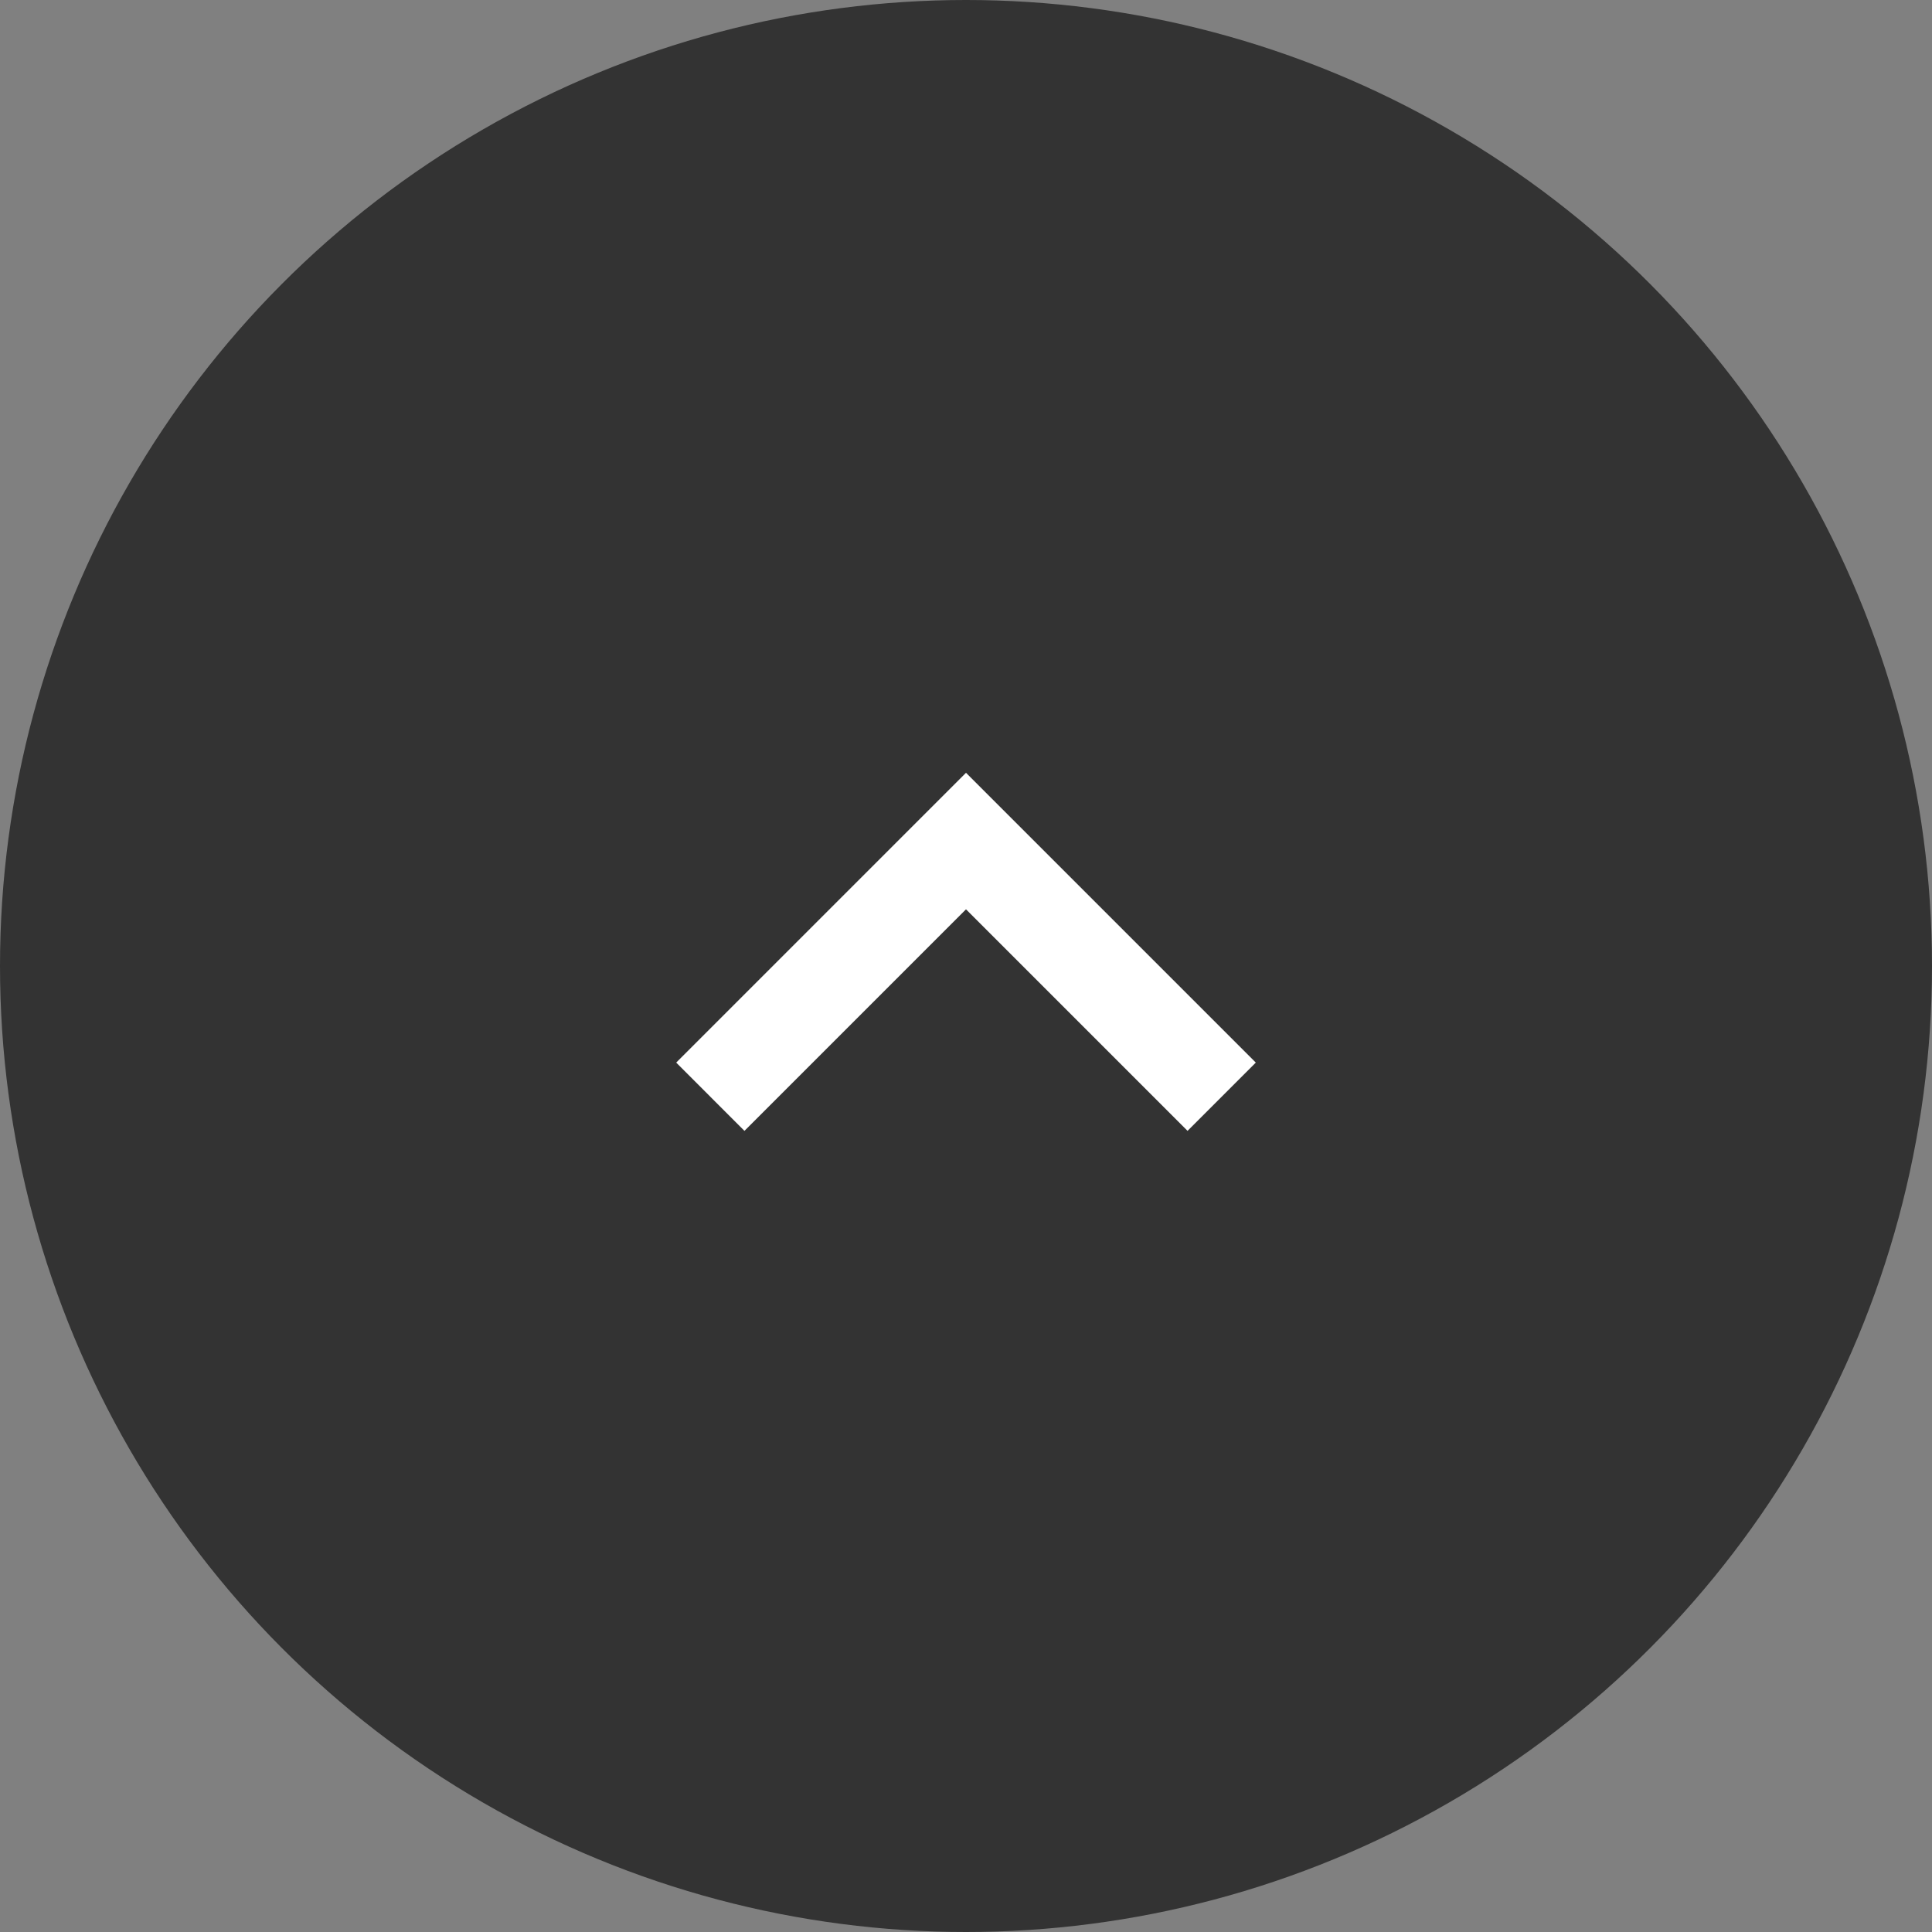
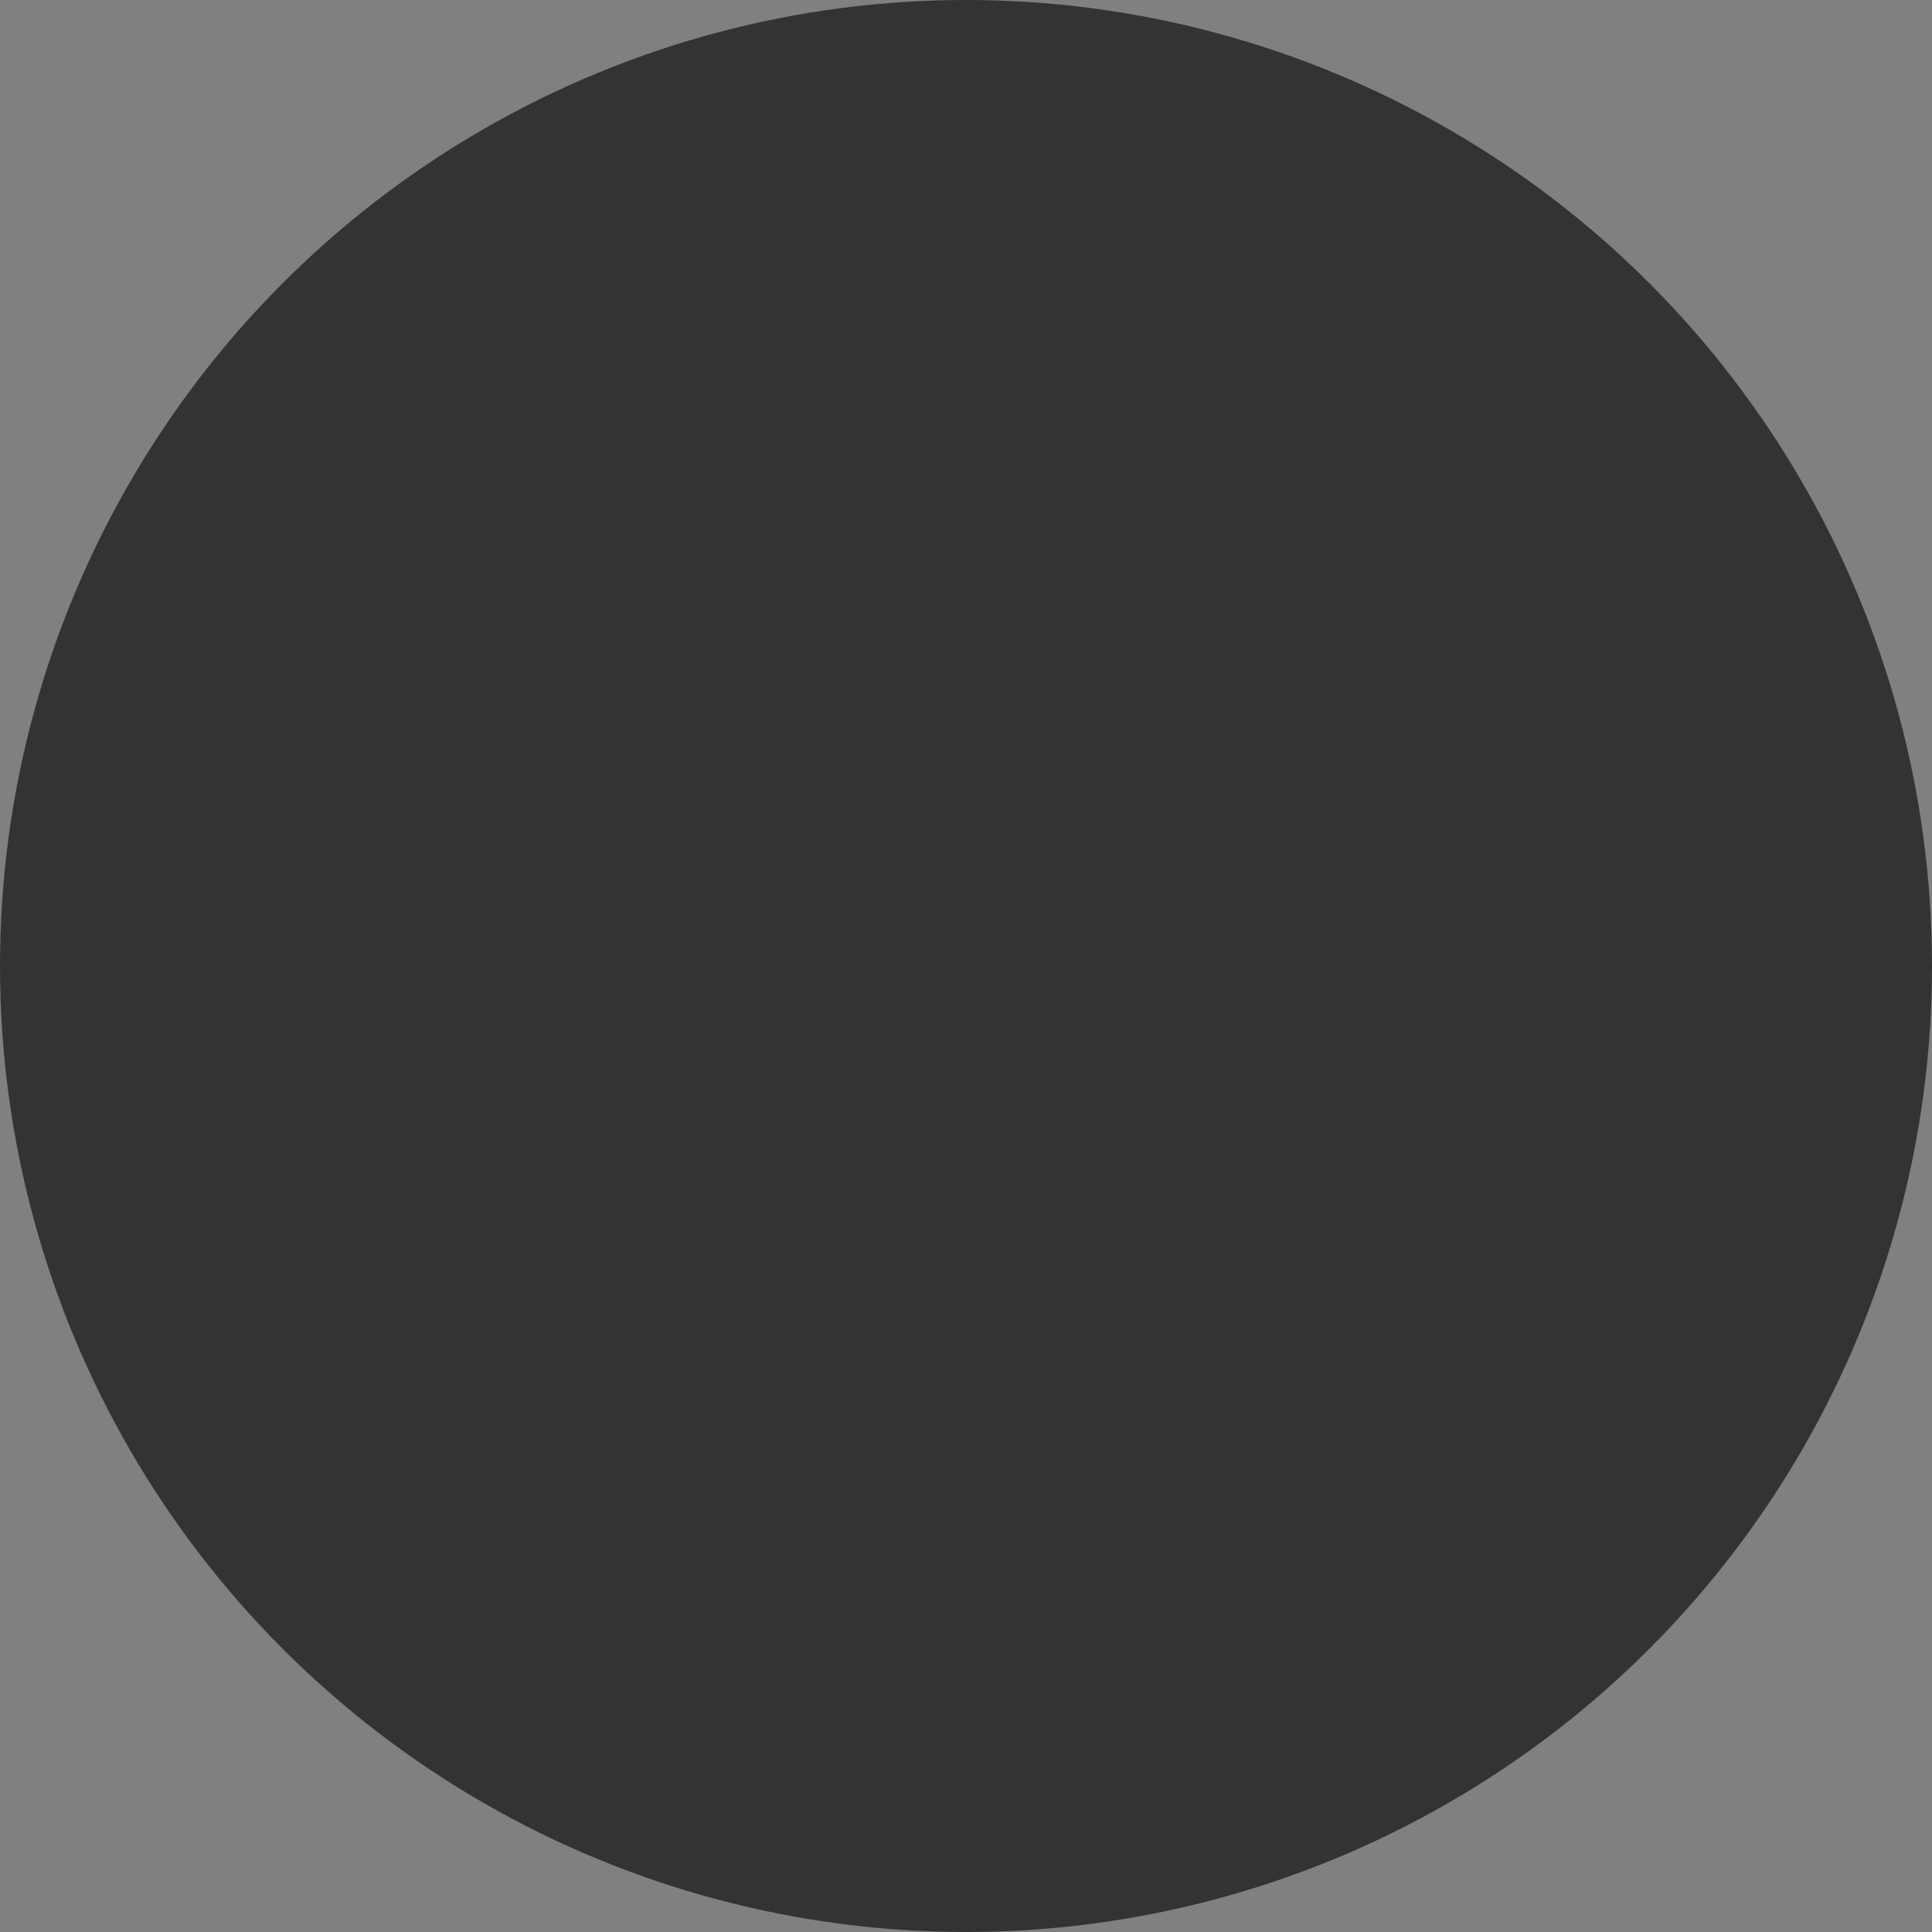
<svg xmlns="http://www.w3.org/2000/svg" width="30" height="30" viewBox="0 0 30 30">
  <rect x="0" y="0" width="30" height="30" fill="#808080" stroke="none" />
  <defs>
    <style>.cls-1{fill:#333;}.cls-2{fill:none;}.cls-3{fill:#fff;}</style>
  </defs>
  <g id="レイヤー_2" data-name="レイヤー 2">
    <g id="パーツ">
      <circle class="cls-1" cx="15" cy="15" r="15" />
      <path class="cls-2" d="M6,24V6H24V24Z" />
-       <path class="cls-3" d="M18.44,17.56,15,14.12l-3.44,3.44L10.5,16.5,15,12l4.5,4.5Z" />
    </g>
  </g>
</svg>